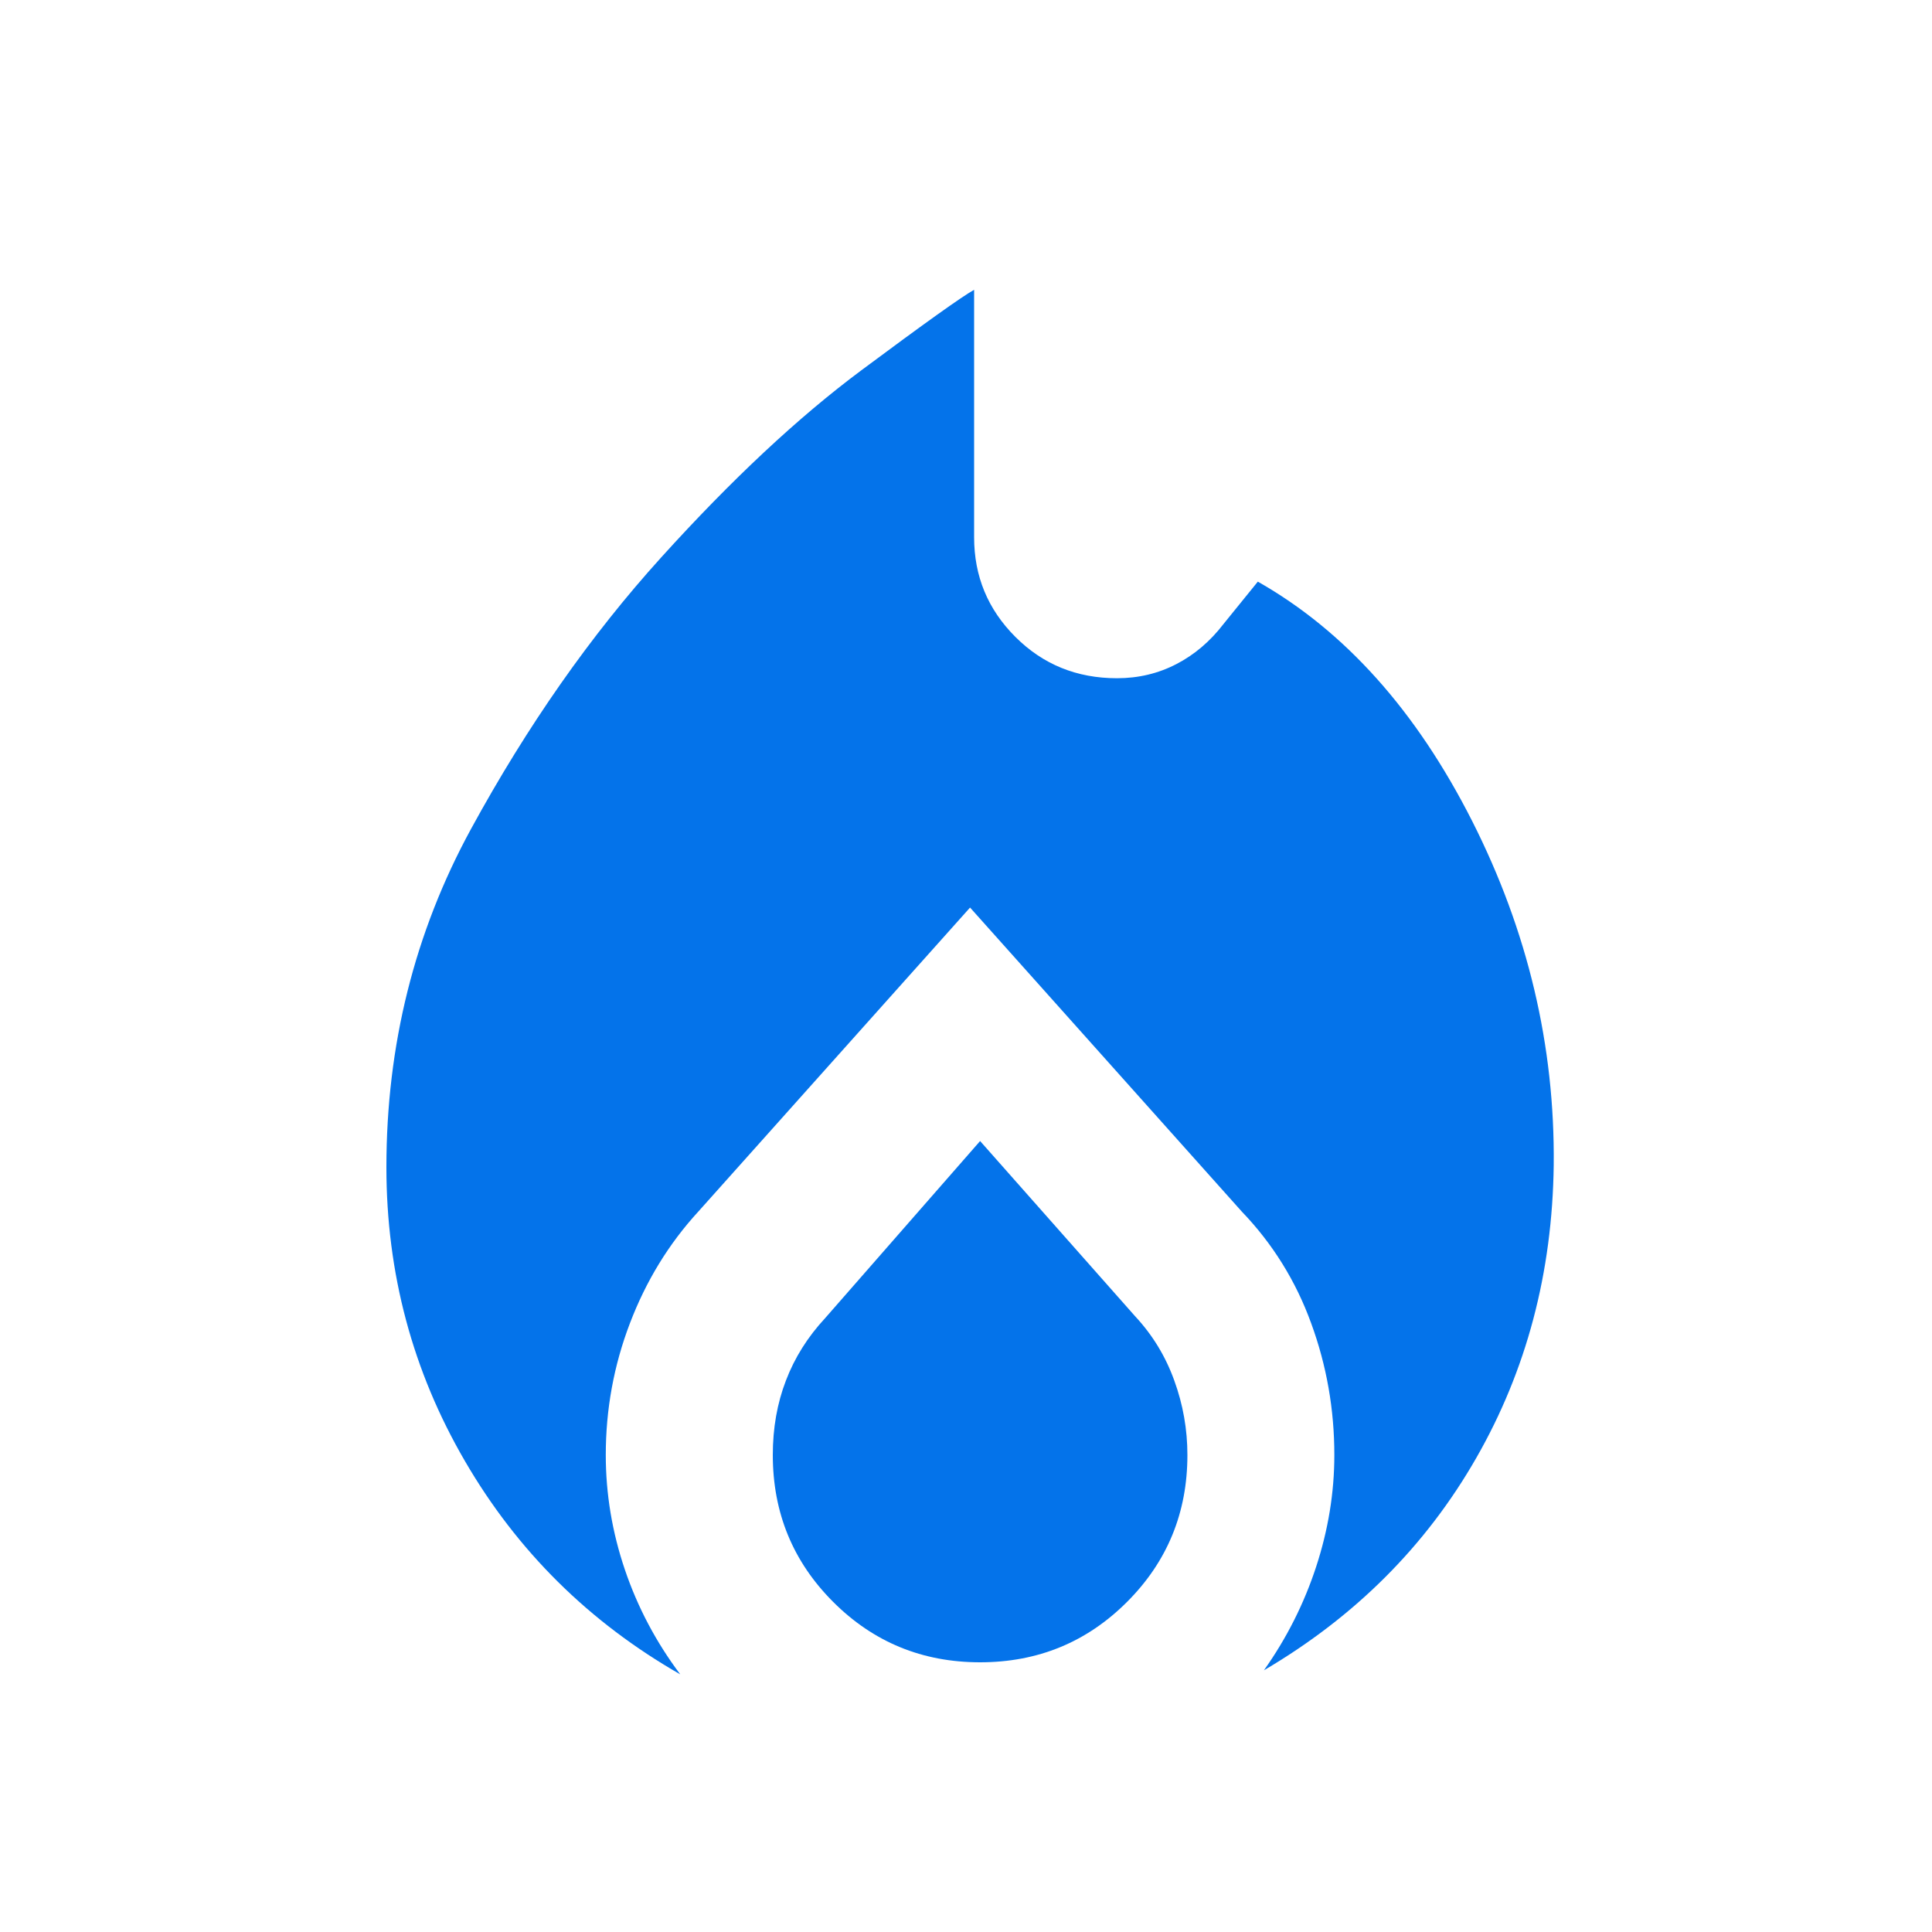
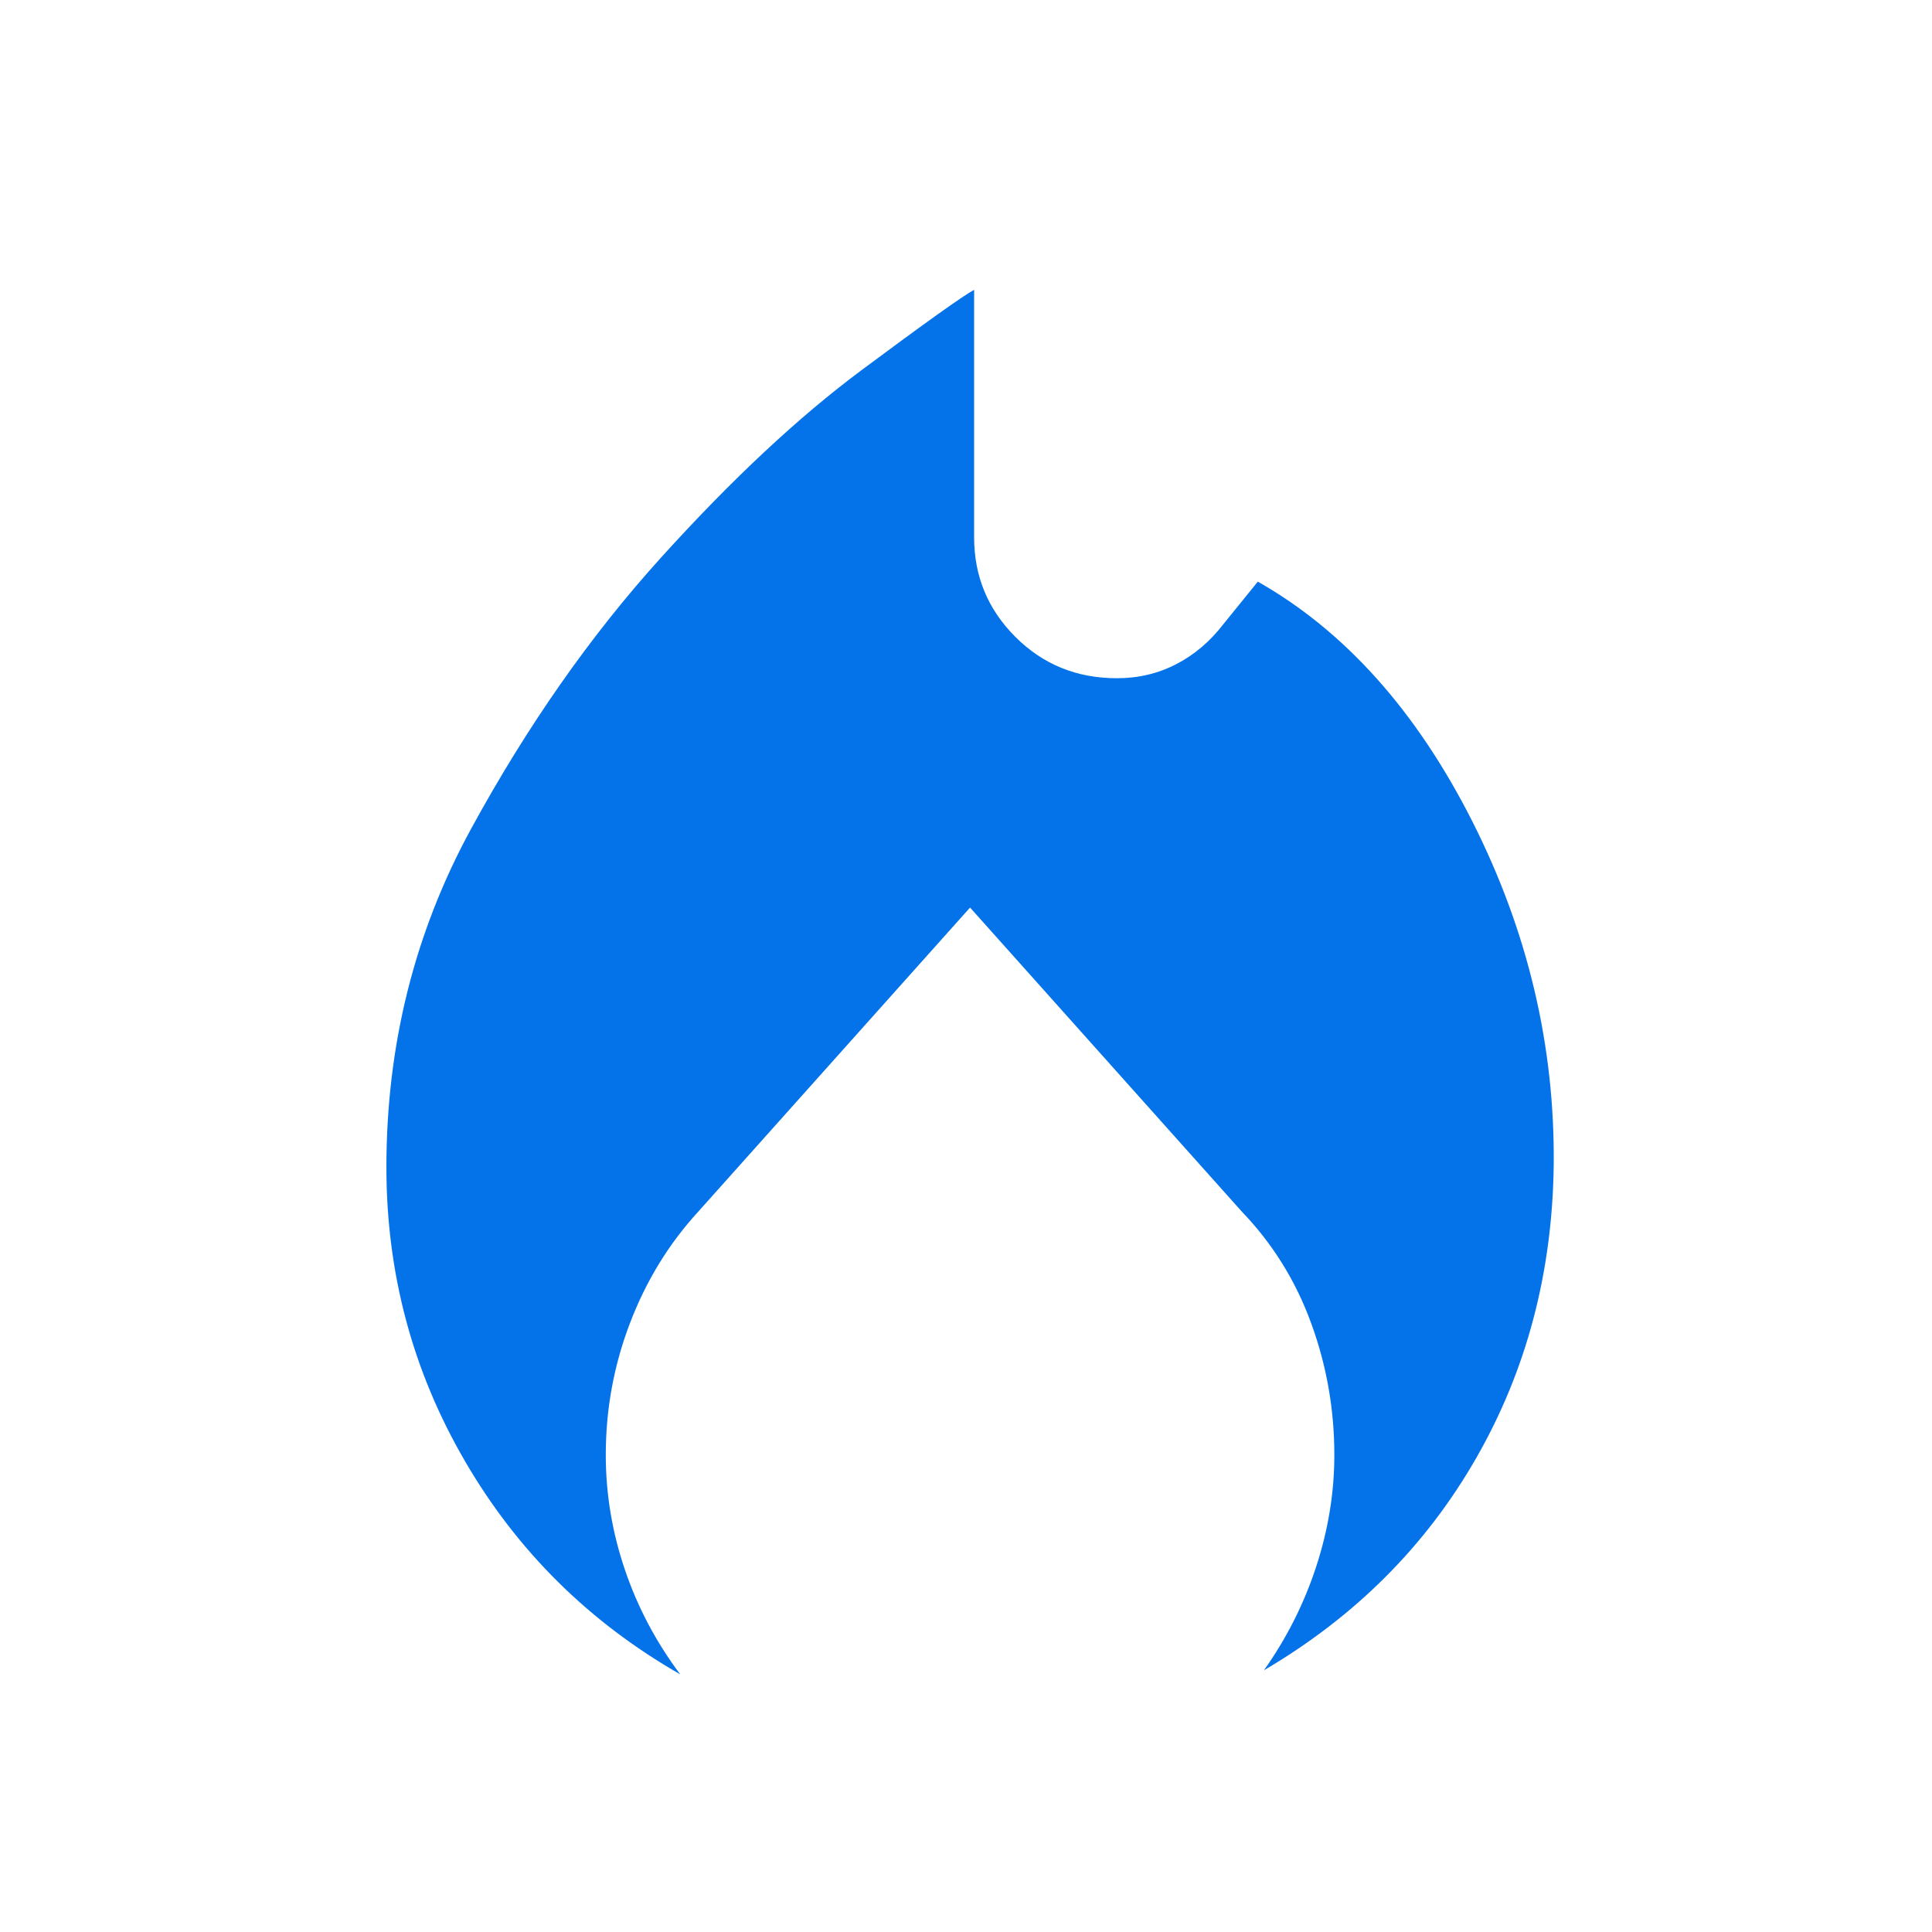
<svg xmlns="http://www.w3.org/2000/svg" width="20" height="20" viewBox="0 0 20 20" fill="none">
-   <path d="M10.146 11.812L11.75 13.625C11.931 13.819 12.066 14.041 12.156 14.291C12.247 14.541 12.292 14.798 12.292 15.062C12.292 15.659 12.084 16.166 11.667 16.583C11.25 17 10.743 17.208 10.146 17.208C9.549 17.208 9.042 17 8.625 16.583C8.208 16.166 8 15.659 8 15.062C8 14.784 8.045 14.527 8.136 14.291C8.226 14.055 8.361 13.84 8.542 13.645L10.146 11.812Z" fill="#0473EA" />
  <path d="M4 12.083C4 10.819 4.292 9.652 4.875 8.583C5.458 7.514 6.115 6.576 6.844 5.771C7.573 4.965 8.264 4.319 8.917 3.833C9.57 3.347 9.959 3.069 10.084 3V5.562C10.084 5.965 10.226 6.308 10.511 6.593C10.796 6.878 11.146 7.021 11.563 7.021C11.785 7.021 11.99 6.972 12.177 6.875C12.365 6.778 12.528 6.639 12.667 6.458L13.021 6.021C13.924 6.534 14.663 7.361 15.24 8.5C15.816 9.639 16.097 10.826 16.084 12.062C16.07 13.173 15.803 14.184 15.282 15.093C14.761 16.003 14.028 16.736 13.084 17.291C13.32 16.958 13.5 16.6 13.625 16.218C13.75 15.836 13.813 15.451 13.813 15.062C13.813 14.59 13.733 14.135 13.573 13.698C13.414 13.26 13.174 12.874 12.854 12.541L10.042 9.395L7.23 12.541C6.924 12.874 6.688 13.26 6.521 13.698C6.354 14.135 6.271 14.59 6.271 15.062C6.271 15.465 6.337 15.861 6.469 16.25C6.601 16.639 6.792 17 7.042 17.333C6.097 16.792 5.354 16.056 4.813 15.125C4.271 14.194 4 13.18 4 12.083Z" fill="#0473EA" />
</svg>